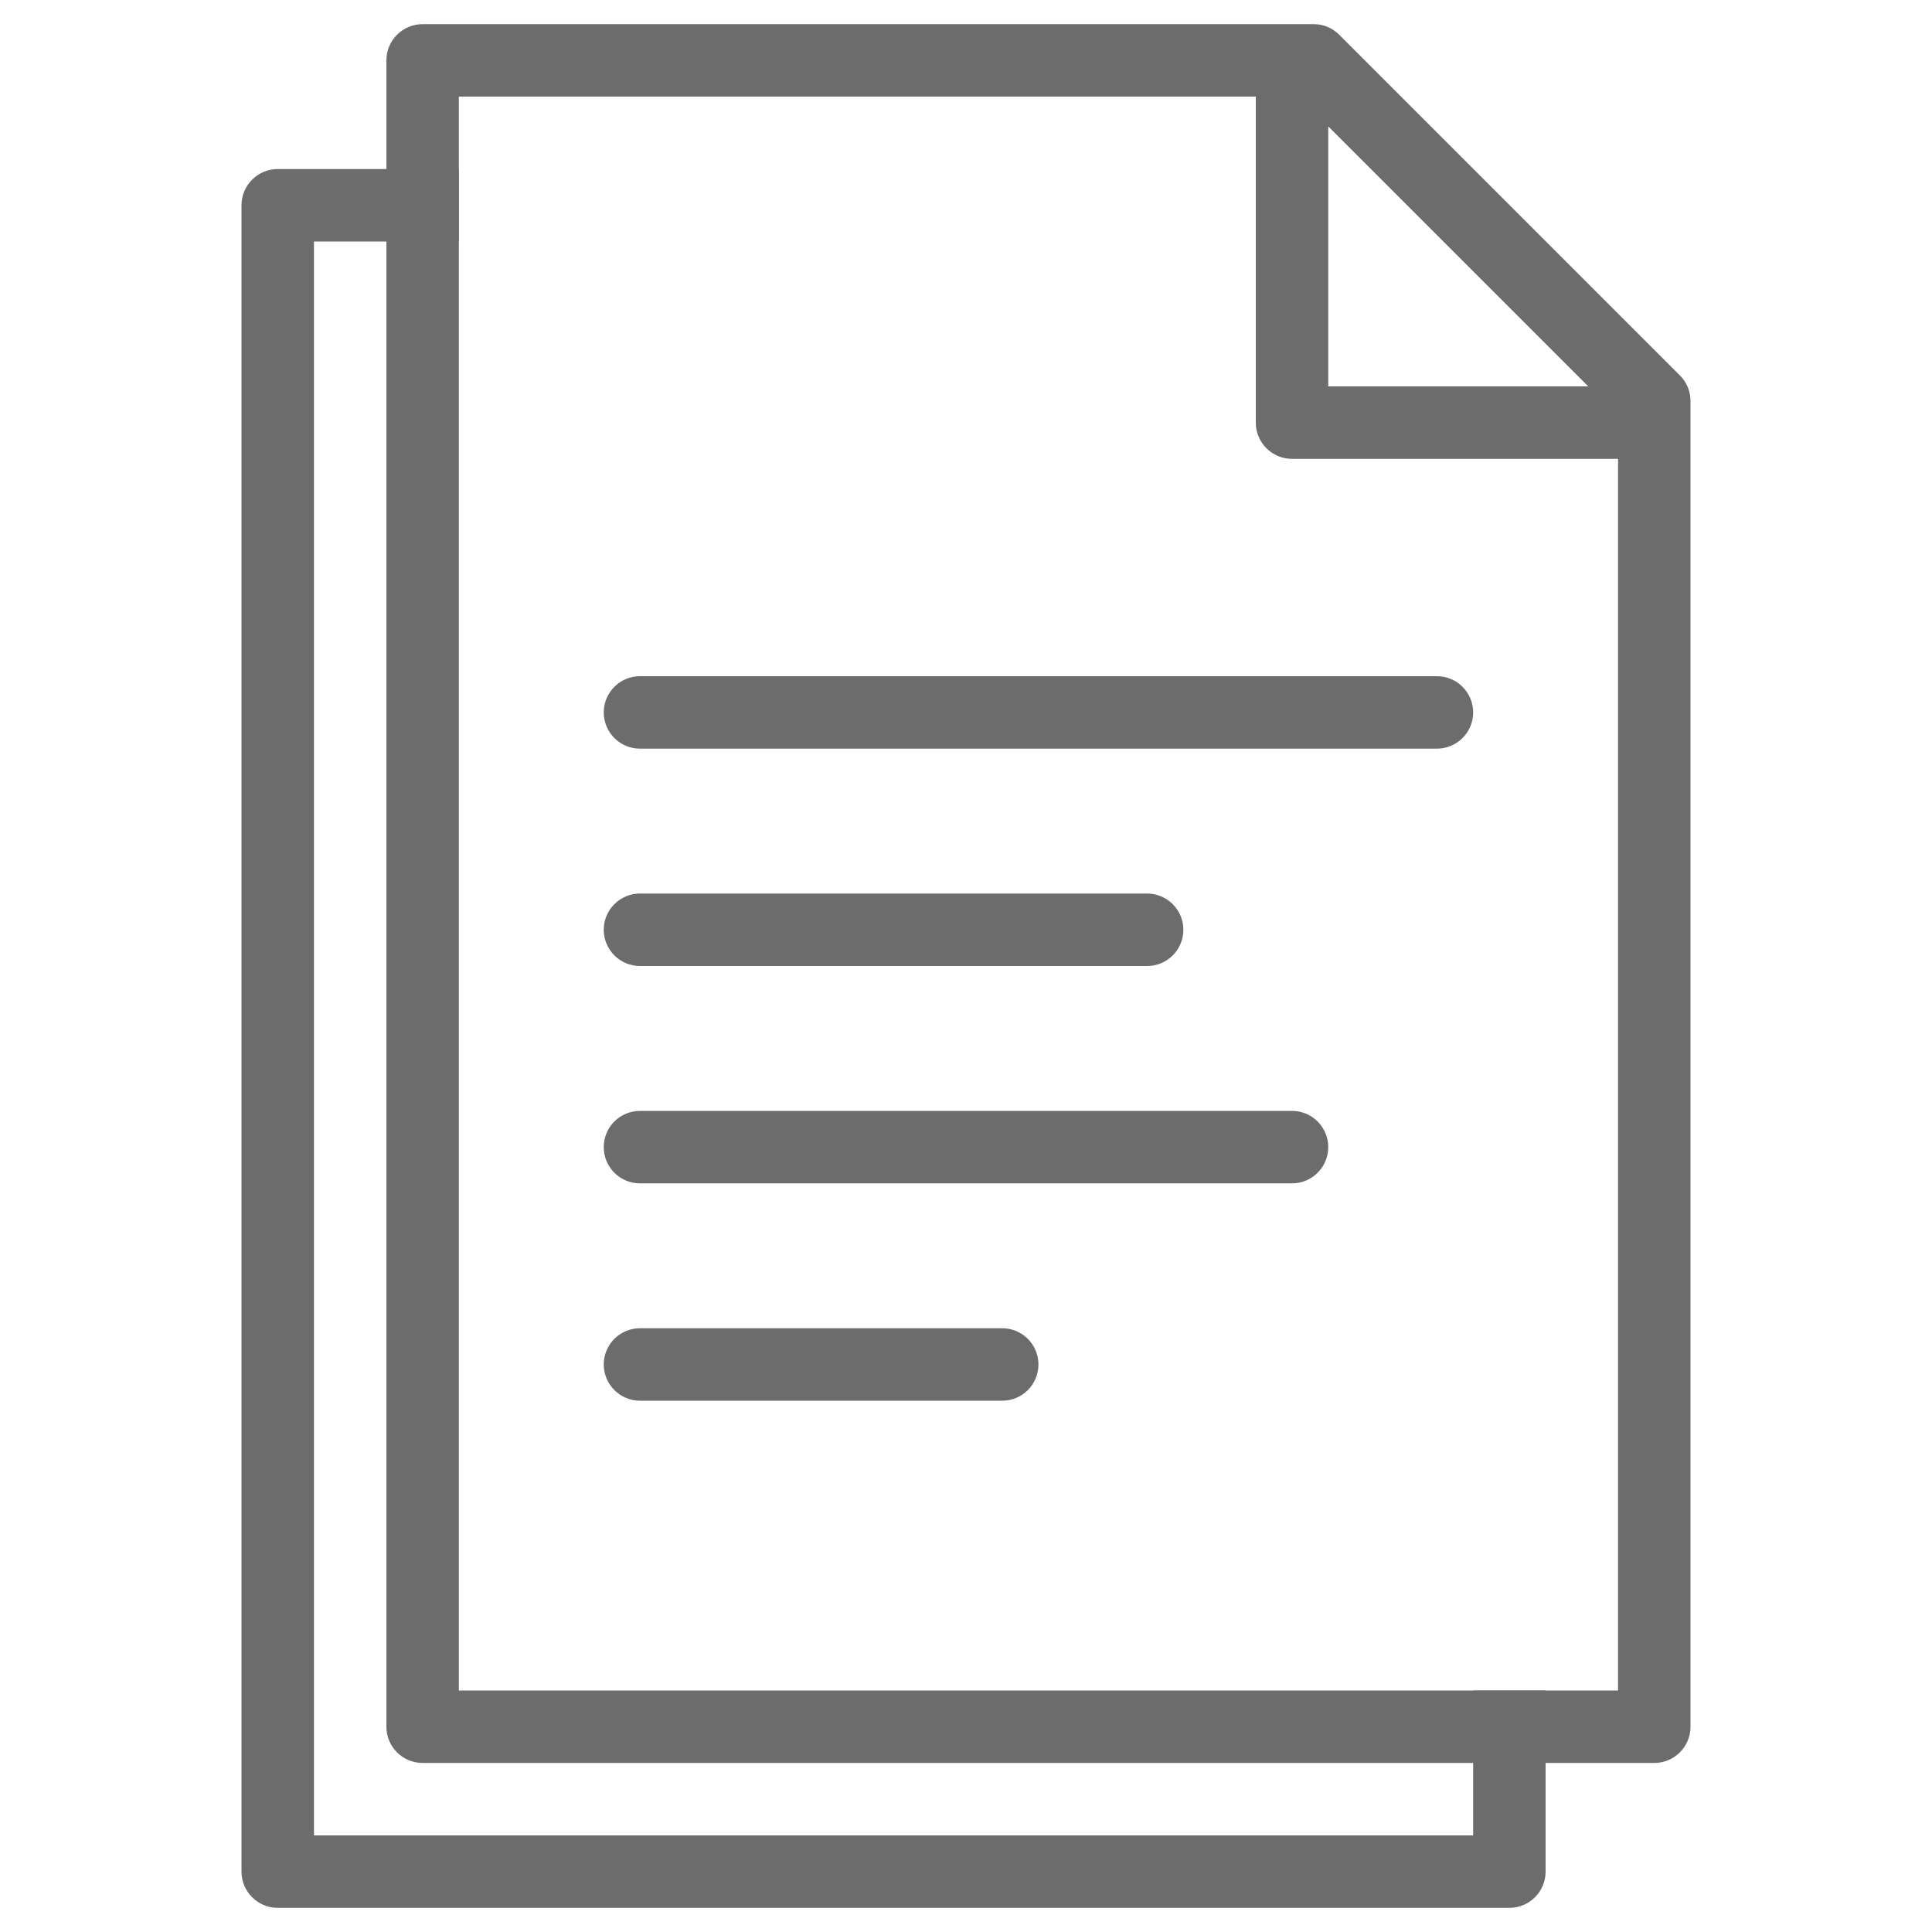
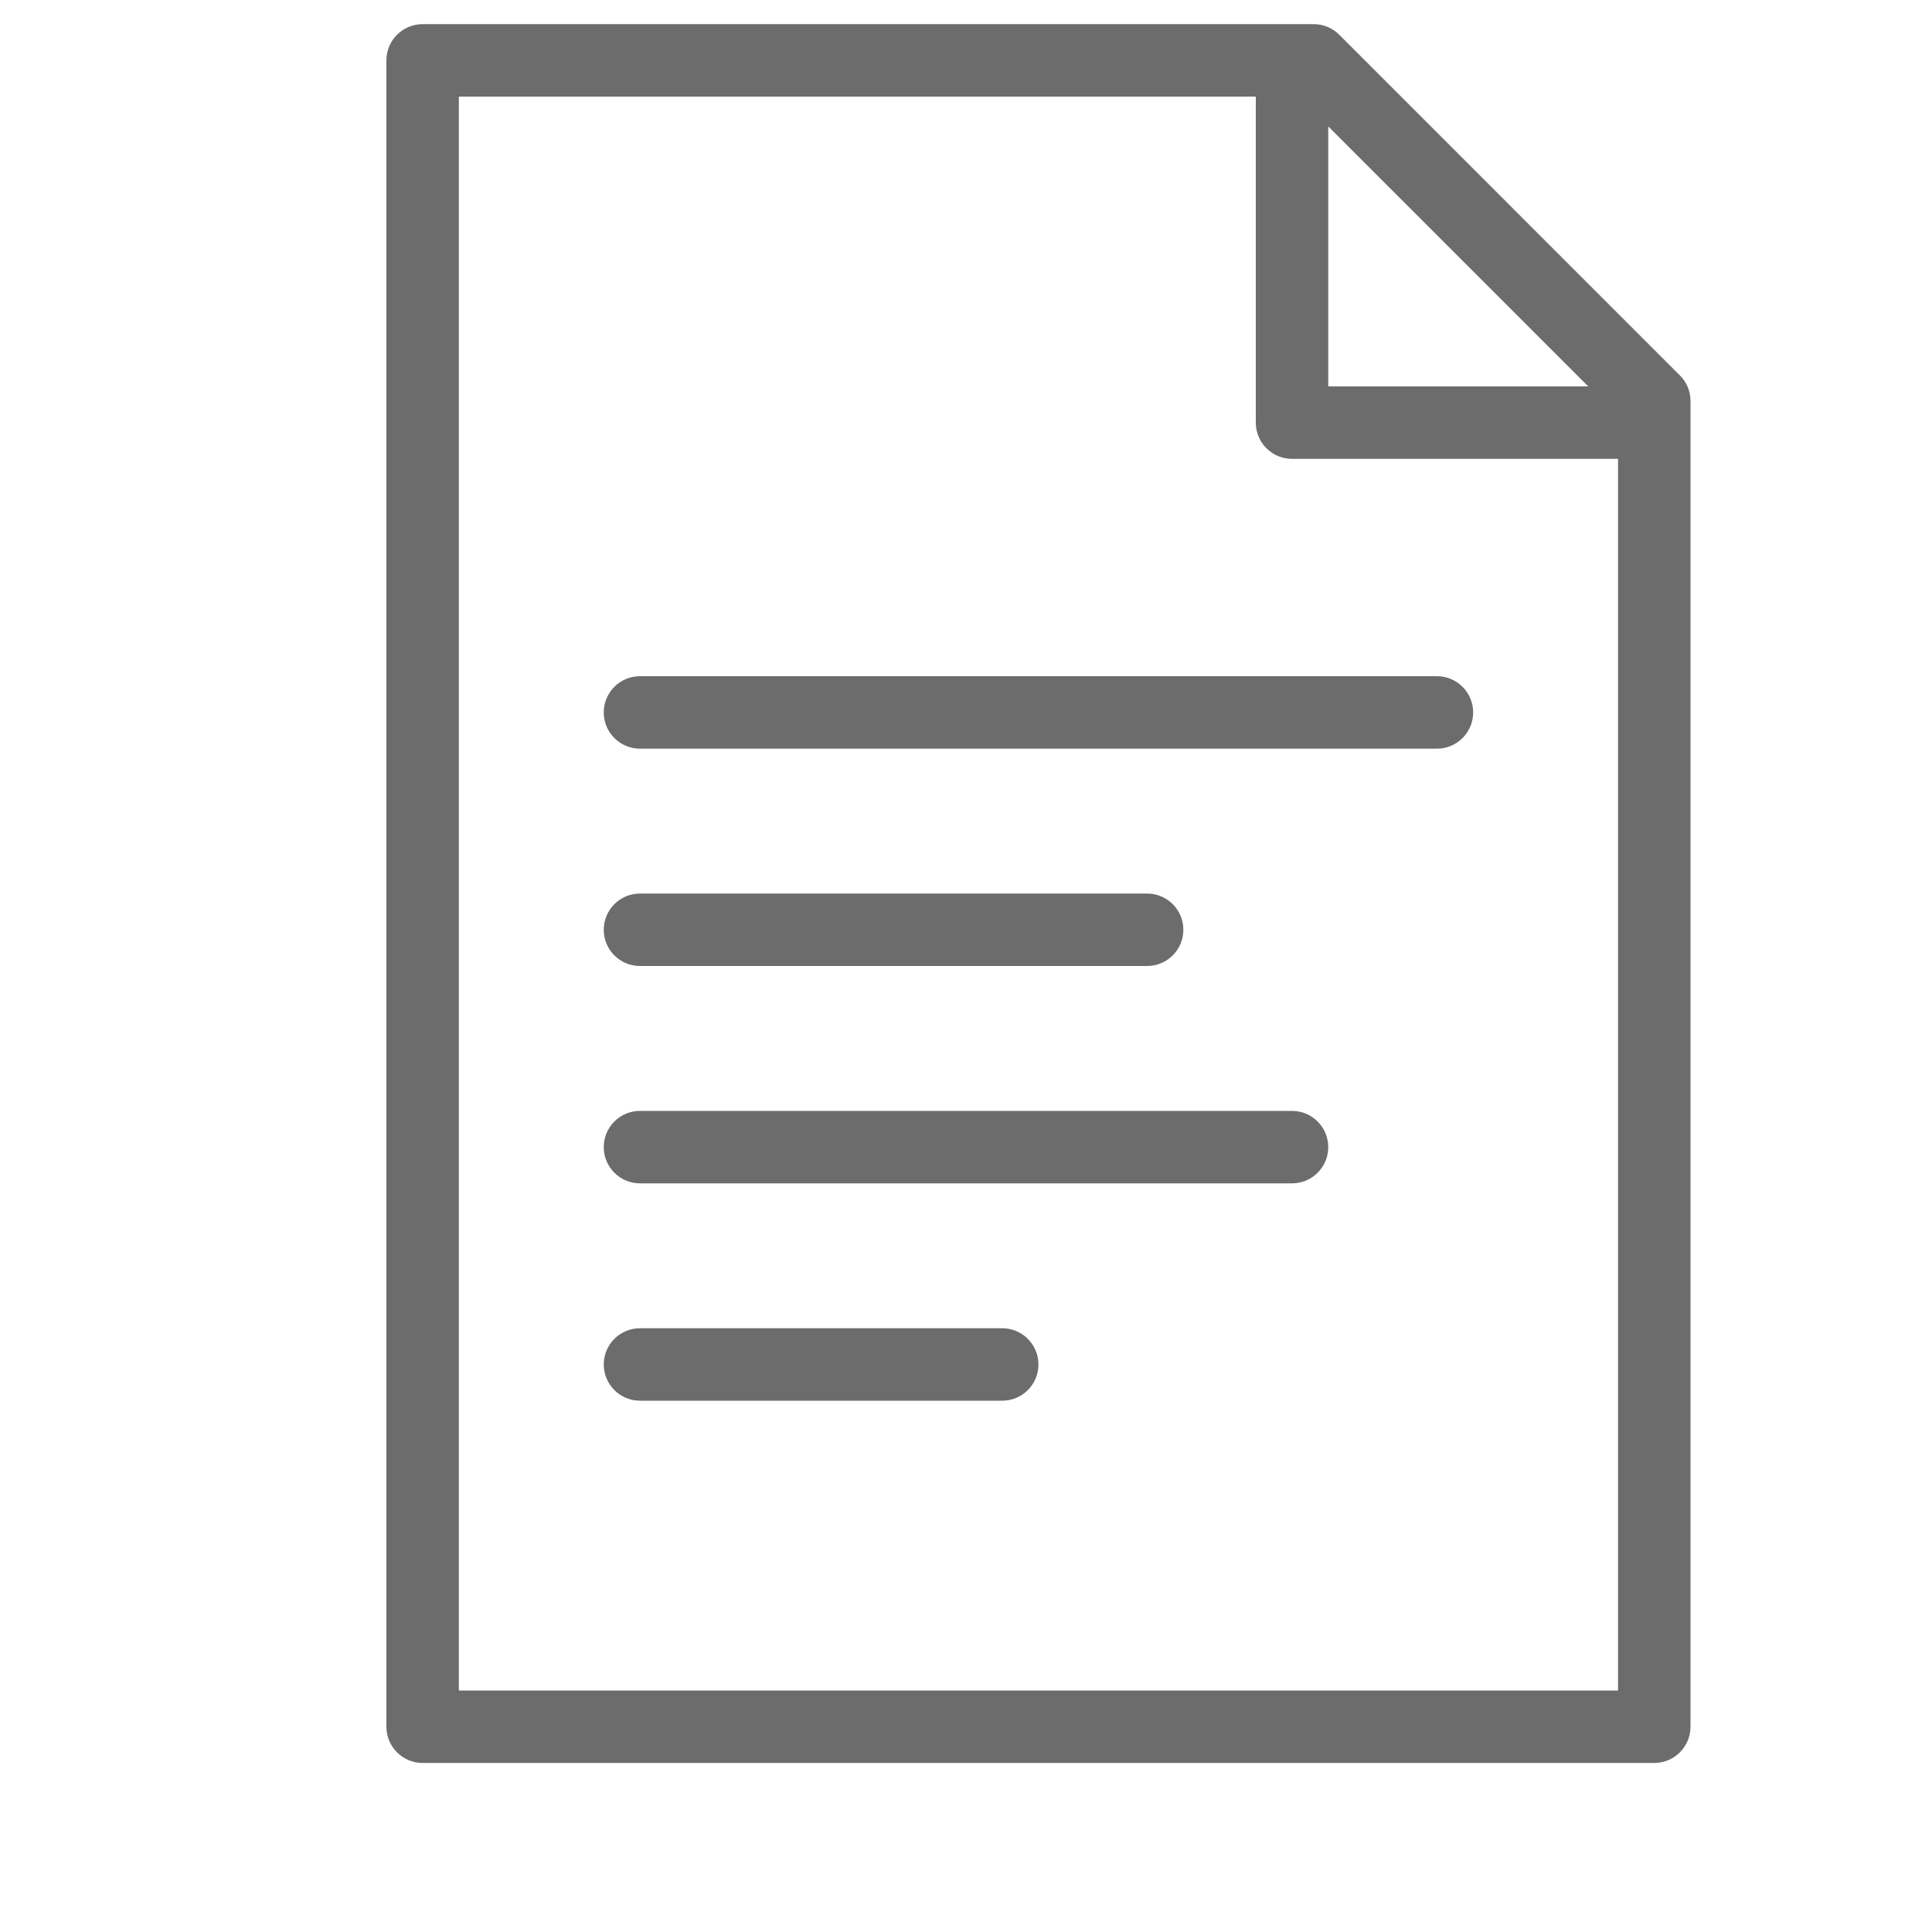
<svg xmlns="http://www.w3.org/2000/svg" xmlns:xlink="http://www.w3.org/1999/xlink" width="375pt" height="375pt" viewBox="0 0 375 375" version="1.2">
  <defs>
    <filter id="alpha" filterUnits="objectBoundingBox" x="0%" y="0%" width="100%" height="100%">
      <feColorMatrix type="matrix" in="SourceGraphic" values="0 0 0 0 1 0 0 0 0 1 0 0 0 0 1 0 0 0 1 0" />
    </filter>
    <mask id="mask0">
      <g filter="url(#alpha)">
        <rect x="0" y="0" width="375" height="375" style="fill:rgb(0%,0%,0%);fill-opacity:0.577;stroke:none;" />
      </g>
    </mask>
    <clipPath id="clip2">
      <path d="M 0.875 32 L 254 32 L 254 371 L 0.875 371 Z M 0.875 32 " />
    </clipPath>
    <clipPath id="clip3">
      <path d="M 29 4 L 282.125 4 L 282.125 343 L 29 343 Z M 29 4 " />
    </clipPath>
    <clipPath id="clip1">
      <rect x="0" y="0" width="283" height="375" />
    </clipPath>
    <g id="surface5" clip-path="url(#clip1)">
      <g clip-path="url(#clip2)" clip-rule="nonzero">
-         <path style=" stroke:none;fill-rule:nonzero;fill:rgb(0%,0%,0%);fill-opacity:1;" d="M 254 363.281 C 254 367.164 250.852 370.312 246.969 370.312 L 7.906 370.312 C 4.023 370.312 0.875 367.164 0.875 363.281 L 0.875 39.844 C 0.875 35.961 4.023 32.812 7.906 32.812 L 43.062 32.812 L 43.062 46.875 L 14.938 46.875 L 14.938 356.25 L 239.938 356.25 L 239.938 328.125 L 254 328.125 Z M 254 363.281 " />
-       </g>
+         </g>
      <g clip-path="url(#clip3)" clip-rule="nonzero">
        <path style=" stroke:none;fill-rule:nonzero;fill:rgb(0%,0%,0%);fill-opacity:1;" d="M 29 335.156 L 29 11.719 C 29 7.836 32.148 4.688 36.031 4.688 L 209.027 4.688 C 210.859 4.688 212.617 5.418 213.938 6.738 L 280.074 72.875 C 281.391 74.195 282.125 75.953 282.125 77.785 L 282.125 335.156 C 282.125 339.039 278.977 342.188 275.094 342.188 L 36.031 342.188 C 32.148 342.188 29 339.039 29 335.156 Z M 268.062 328.125 L 268.062 89.062 L 204.781 89.062 C 200.898 89.062 197.75 85.914 197.75 82.031 L 197.75 18.75 L 43.062 18.75 L 43.062 328.125 Z M 262.277 75 L 211.812 24.535 L 211.812 75 Z M 262.277 75 " />
      </g>
      <path style=" stroke:none;fill-rule:nonzero;fill:rgb(0%,0%,0%);fill-opacity:1;" d="M 232.906 145.312 L 78.219 145.312 C 74.336 145.312 71.188 142.164 71.188 138.281 C 71.188 134.398 74.336 131.25 78.219 131.25 L 232.906 131.25 C 236.789 131.25 239.938 134.398 239.938 138.281 C 239.938 142.164 236.789 145.312 232.906 145.312 Z M 176.656 187.5 L 78.219 187.5 C 74.336 187.5 71.188 184.352 71.188 180.469 C 71.188 176.586 74.336 173.438 78.219 173.438 L 176.656 173.438 C 180.539 173.438 183.688 176.586 183.688 180.469 C 183.688 184.352 180.539 187.5 176.656 187.5 Z M 204.781 229.688 L 78.219 229.688 C 74.336 229.688 71.188 226.539 71.188 222.656 C 71.188 218.773 74.336 215.625 78.219 215.625 L 204.781 215.625 C 208.664 215.625 211.812 218.773 211.812 222.656 C 211.812 226.539 208.664 229.688 204.781 229.688 Z M 148.531 271.875 L 78.219 271.875 C 74.336 271.875 71.188 268.727 71.188 264.844 C 71.188 260.961 74.336 257.812 78.219 257.812 L 148.531 257.812 C 152.414 257.812 155.562 260.961 155.562 264.844 C 155.562 268.727 152.414 271.875 148.531 271.875 Z M 148.531 271.875 " />
    </g>
  </defs>
  <g id="surface1">
    <use xlink:href="#surface5" transform="matrix(1,0,0,1,46,0)" mask="url(#mask0)" />
  </g>
</svg>